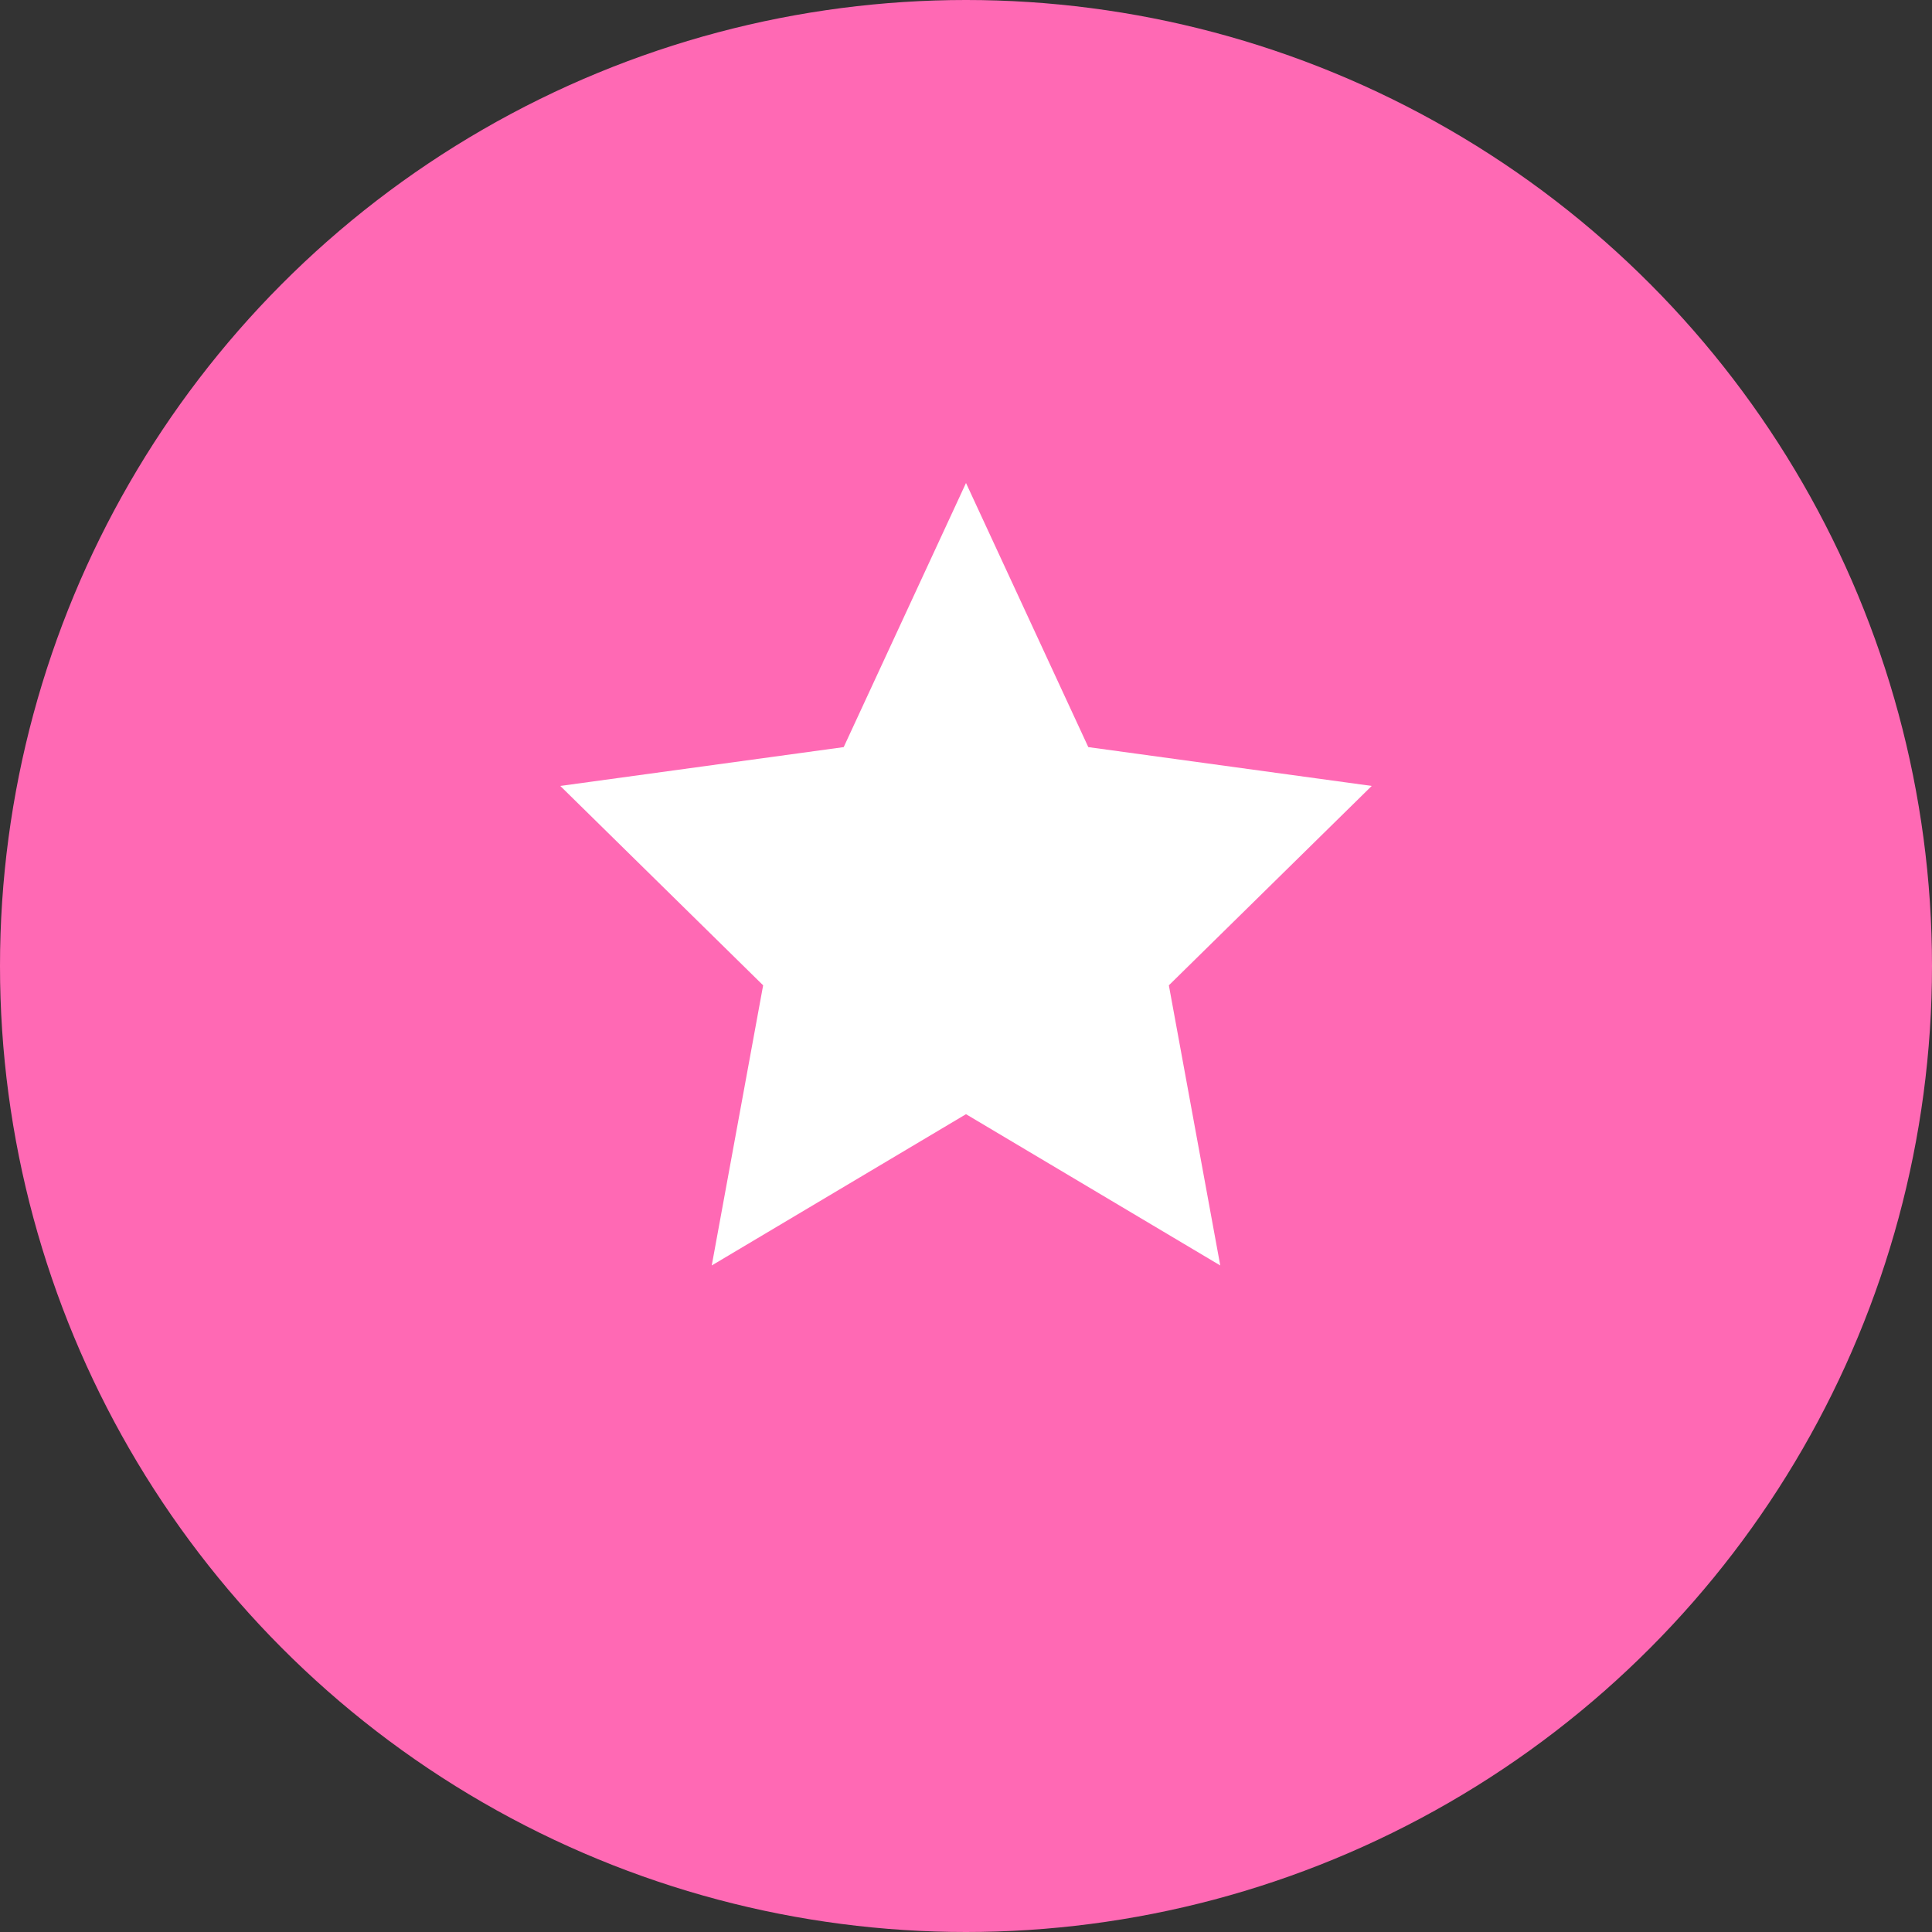
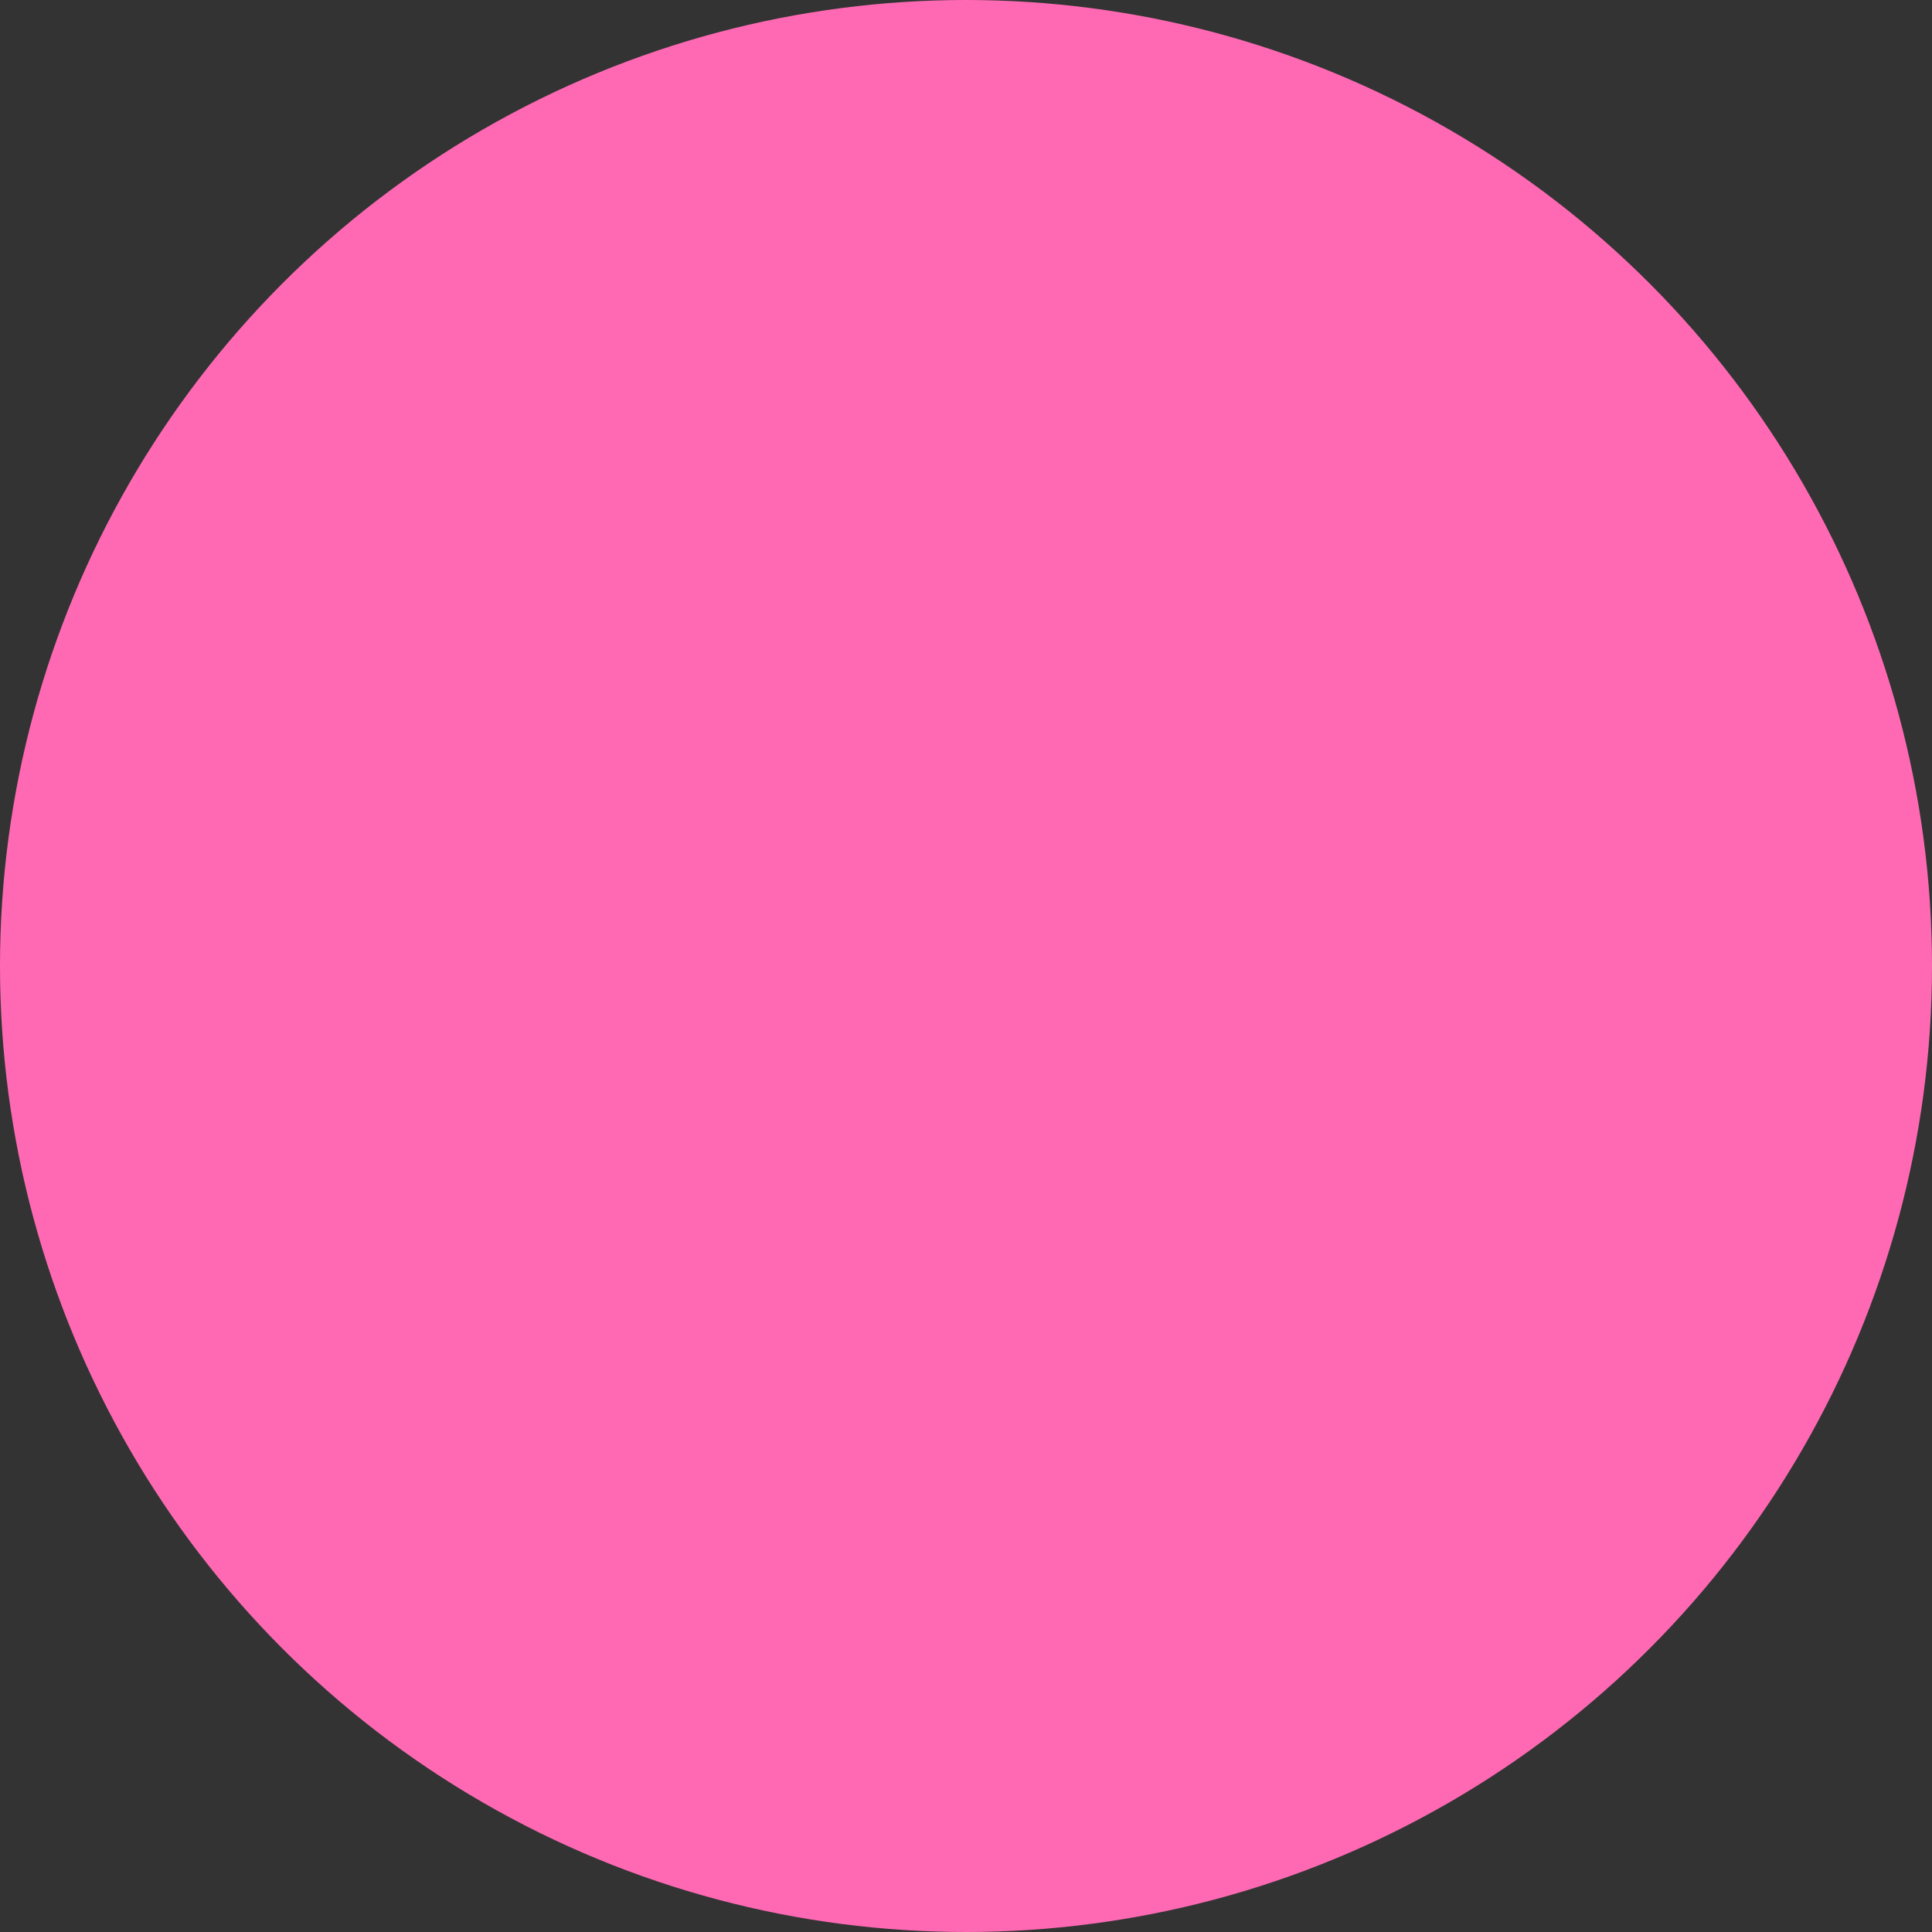
<svg xmlns="http://www.w3.org/2000/svg" width="100" height="100" viewBox="0 0 100 100" fill="none">
  <rect x="0" y="0" width="100" height="100" fill="#333333" stroke="none" />
  <circle cx="50" cy="50" r="50" fill="#FF69B4" />
-   <path d="M50 25L56.33 38.67L71 40.68L60.5 51L63.16 65.5L50 57.67L36.84 65.5L39.5 51L29 40.68L43.67 38.67L50 25Z" fill="white" />
</svg>